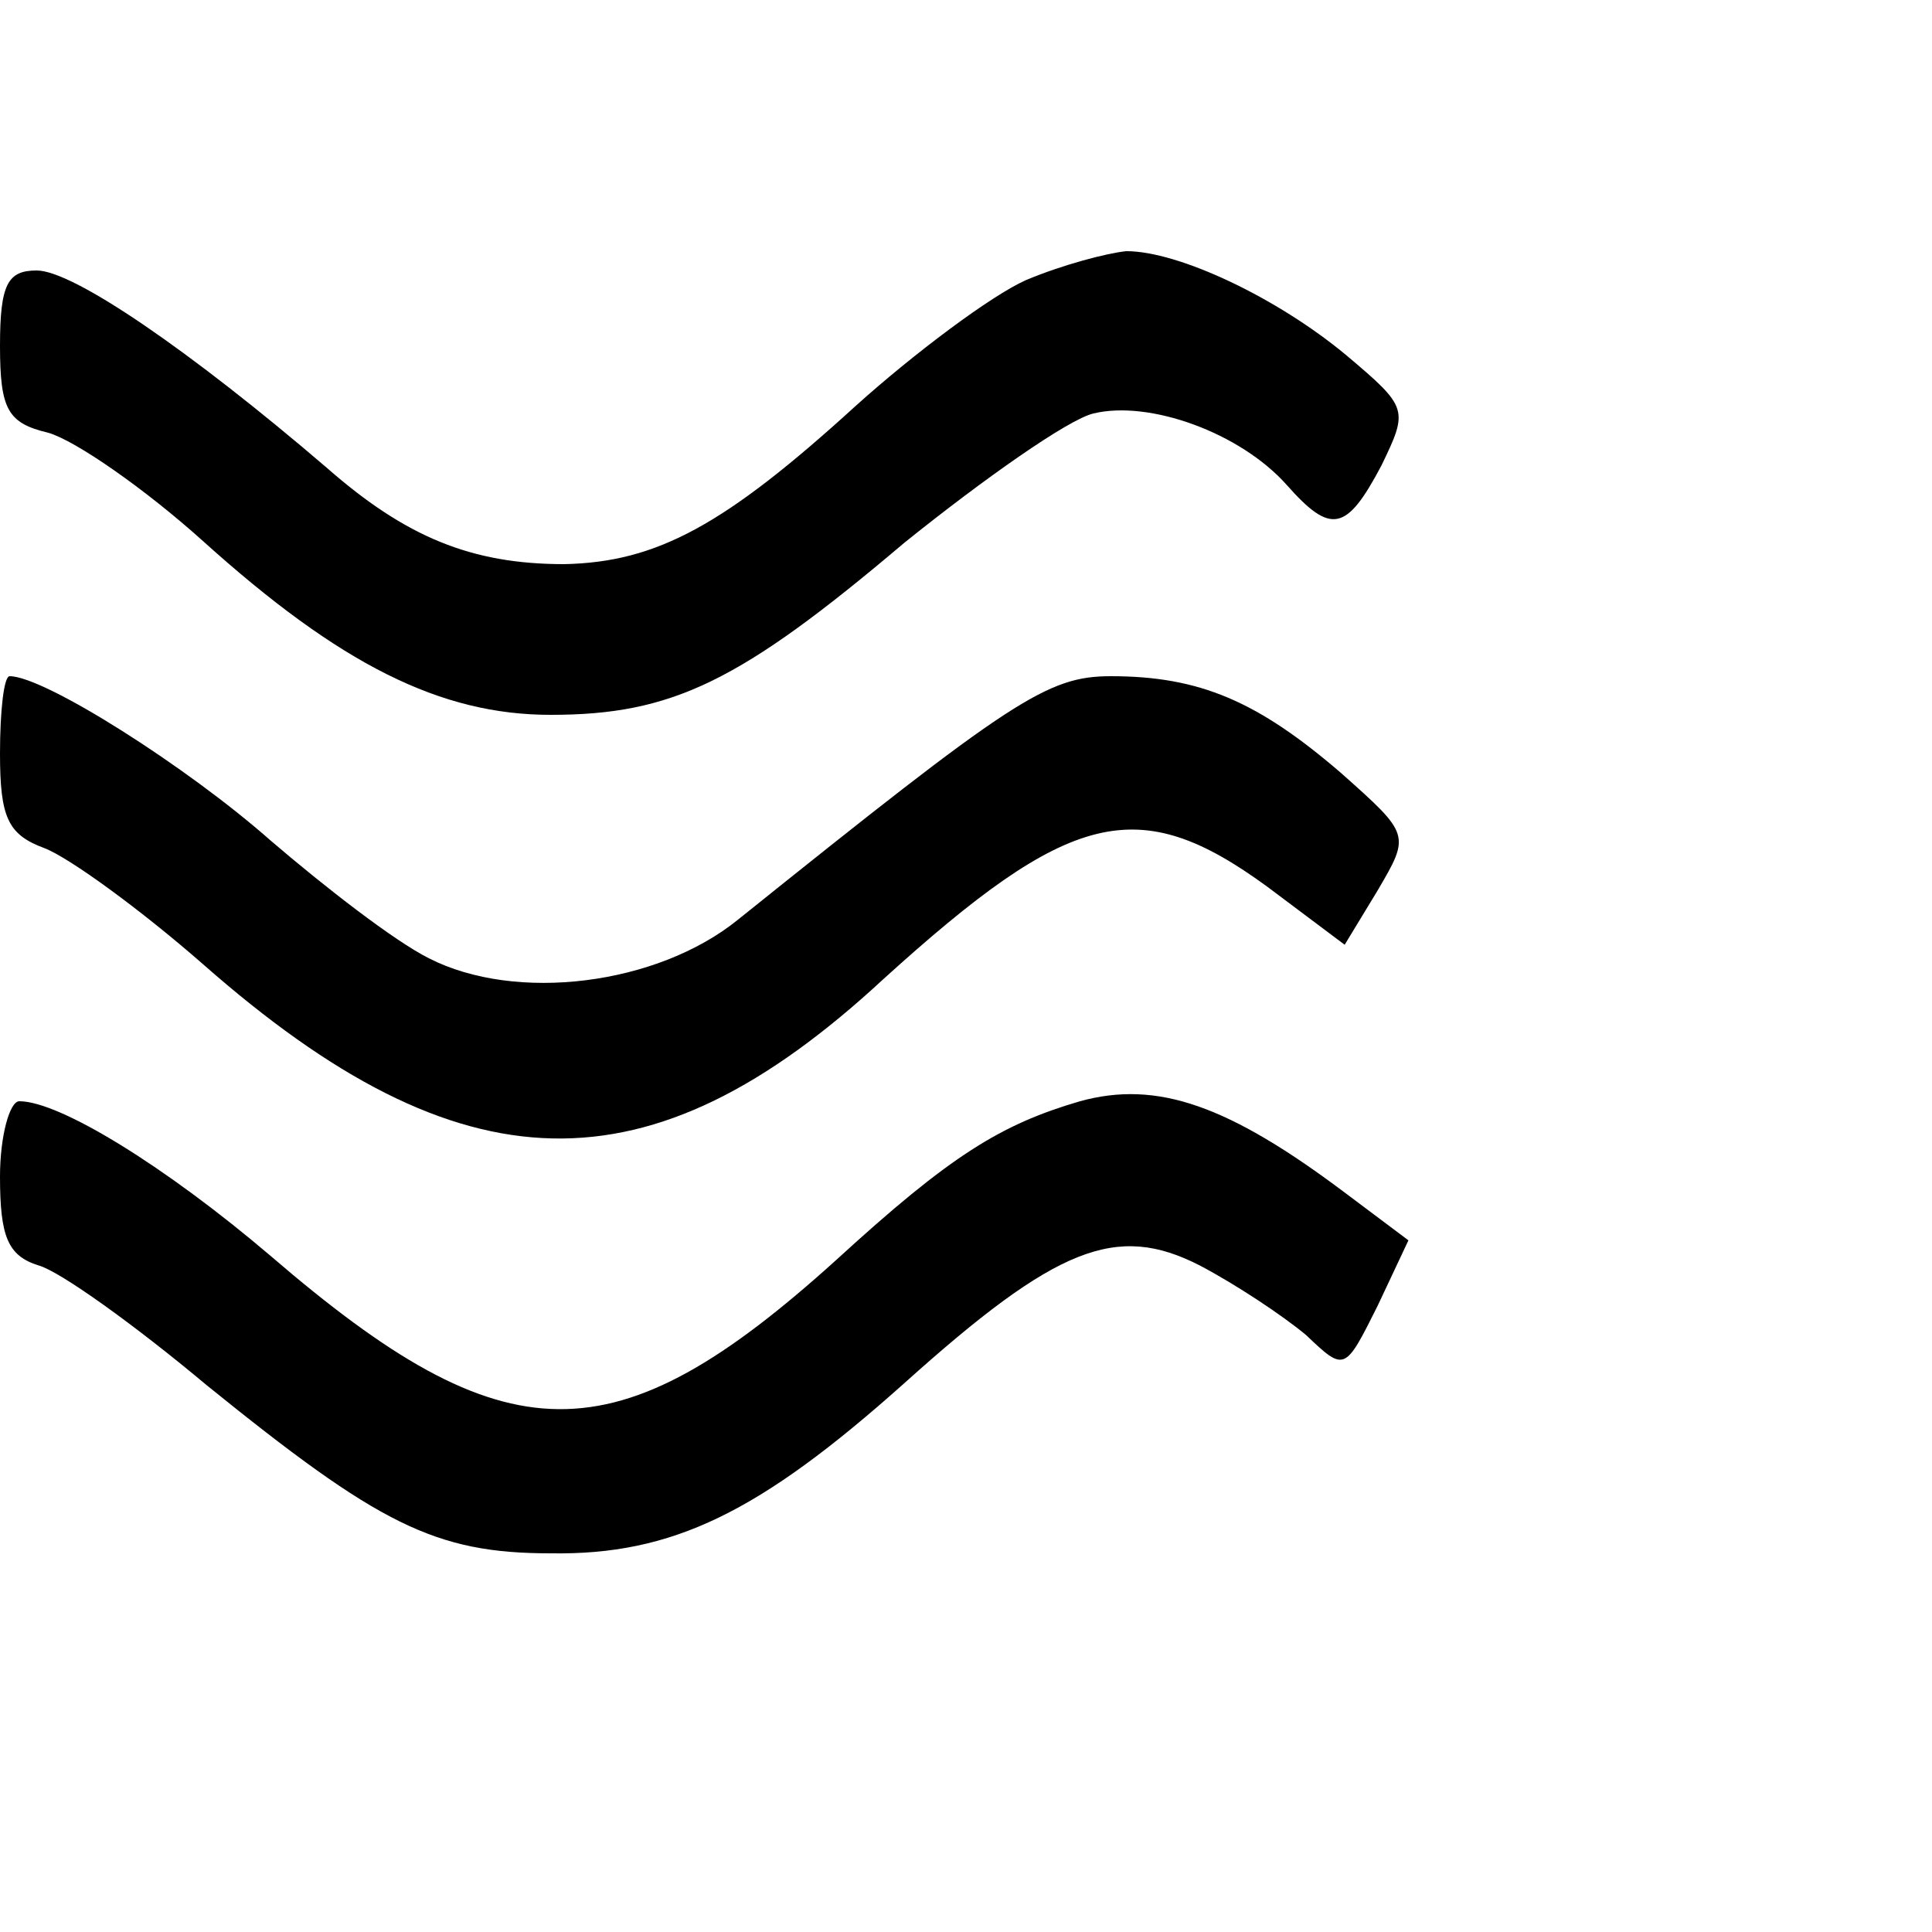
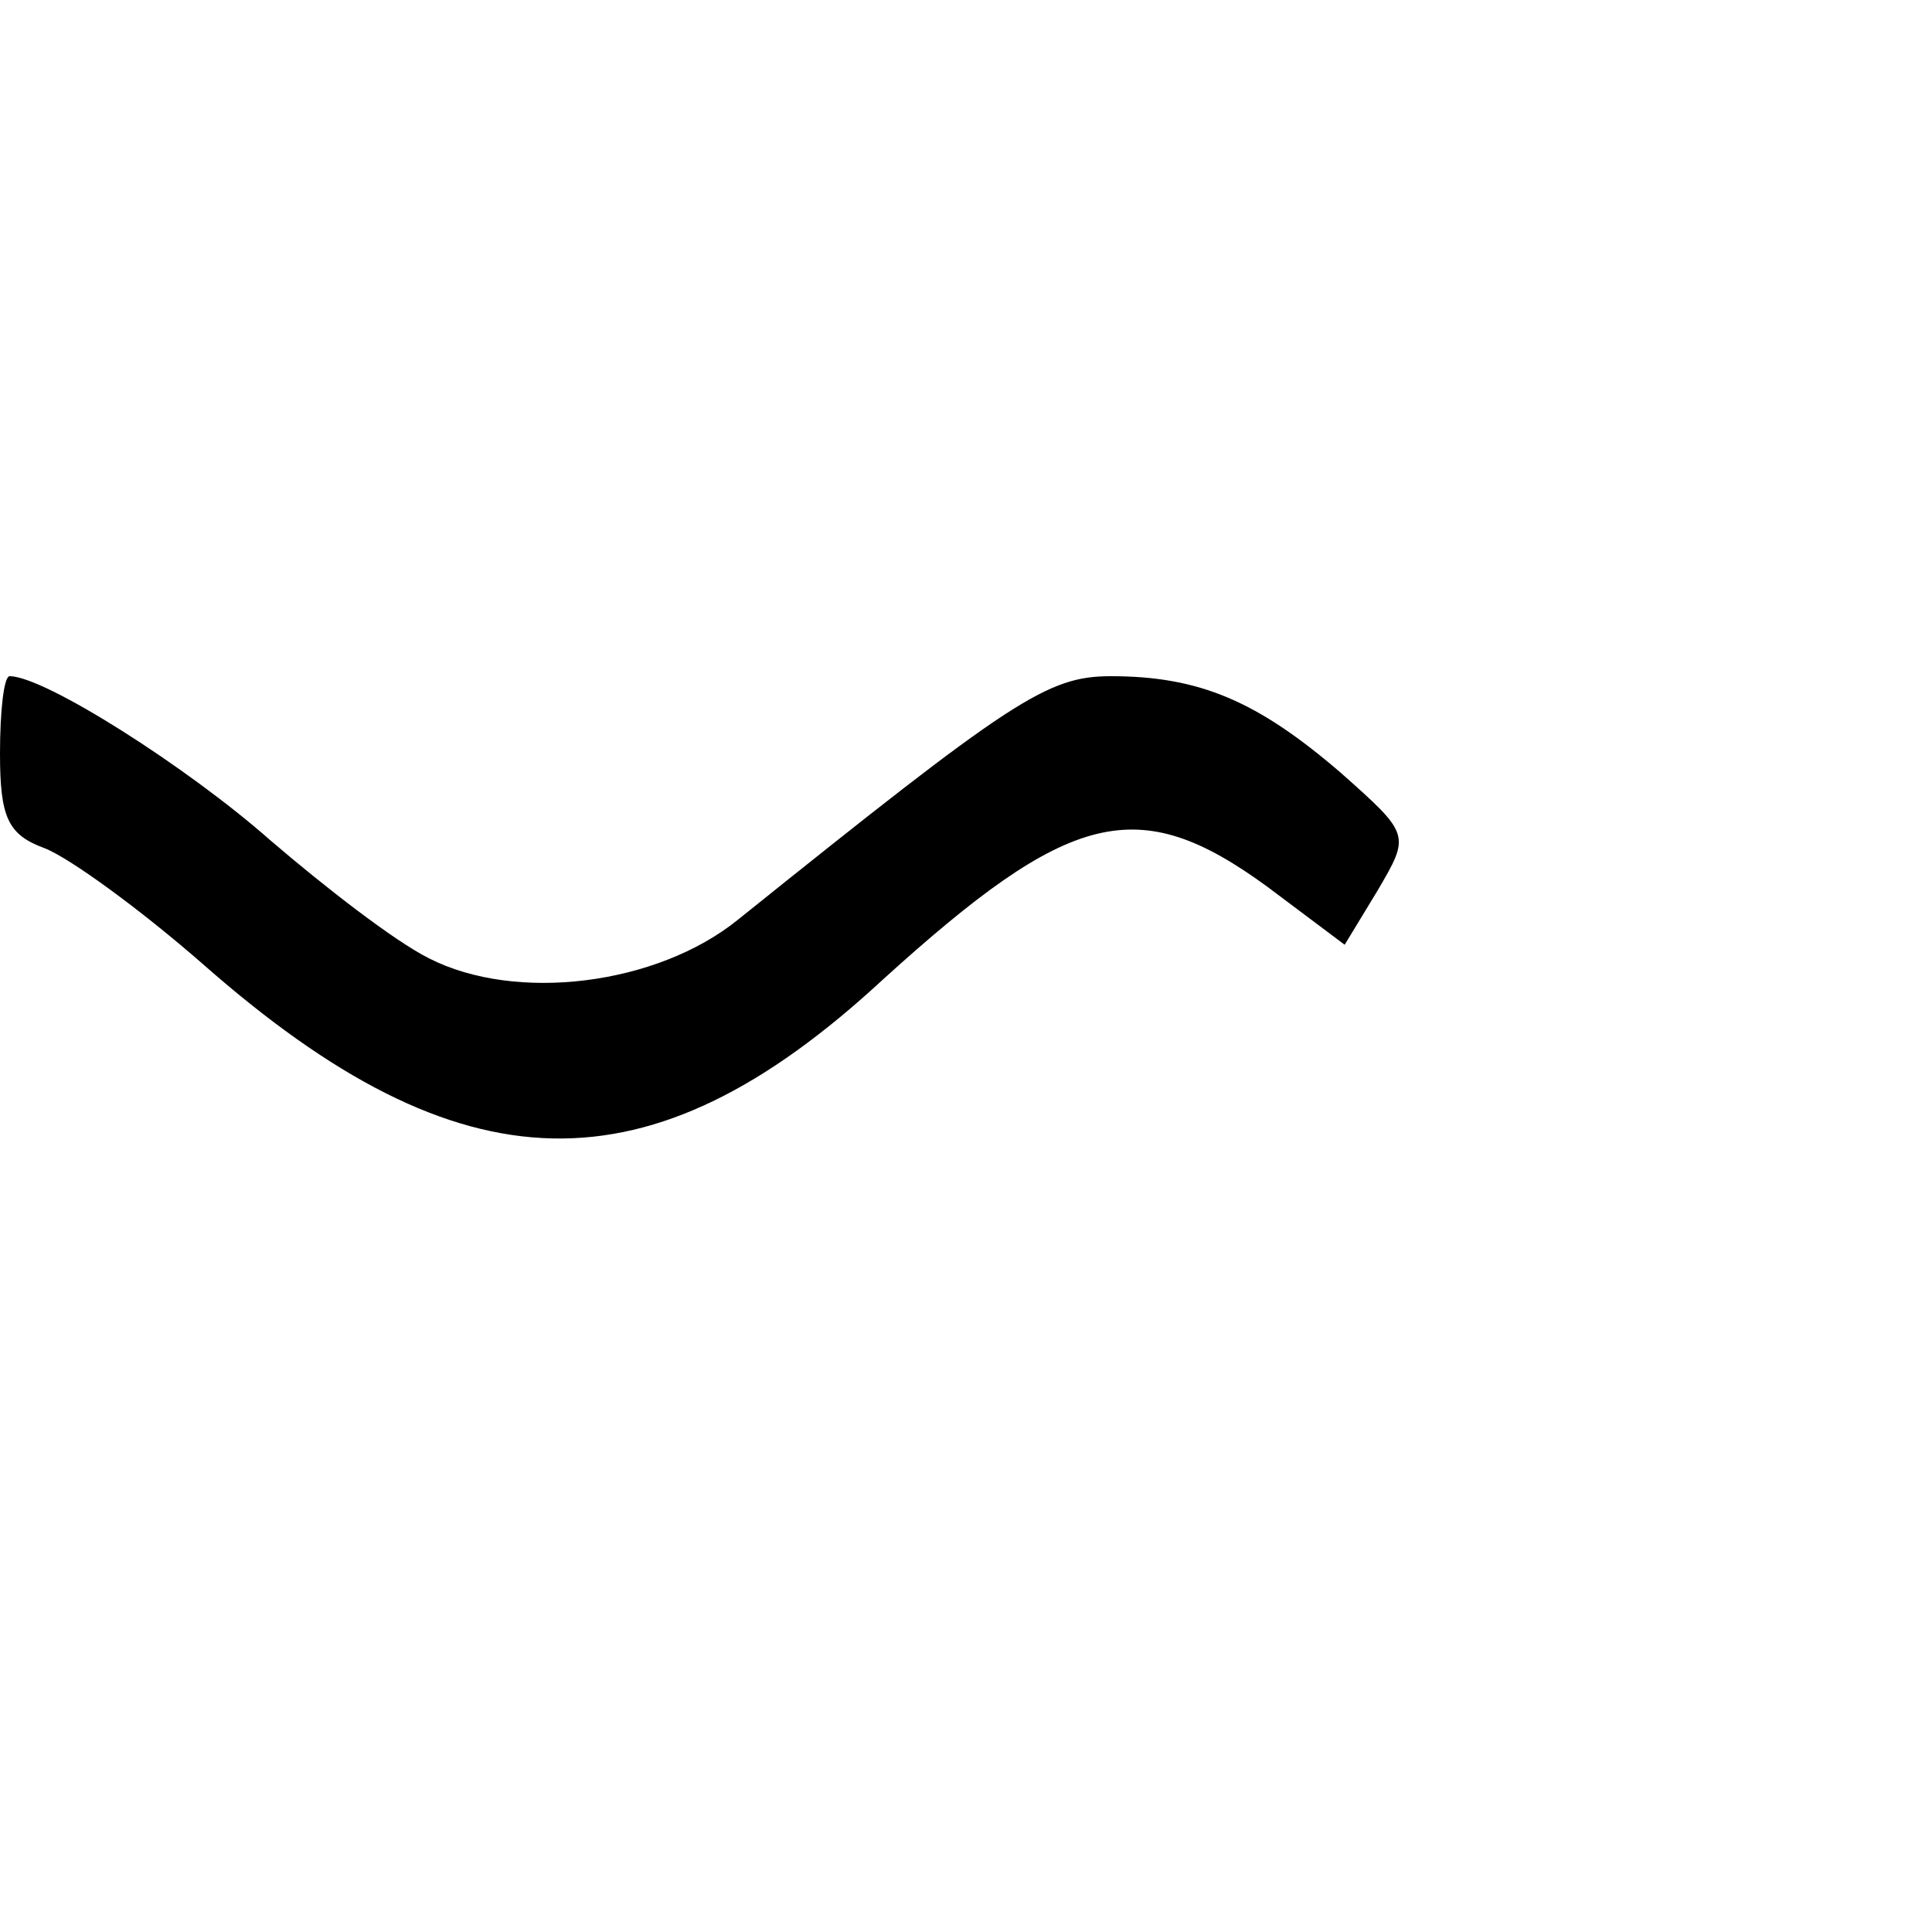
<svg xmlns="http://www.w3.org/2000/svg" version="1.0" width="100pt" height="100pt" viewBox="0 0 100 100" preserveAspectRatio="xMidYMid meet">
  <g transform="translate(0,100) scale(0.1,-0.1)" fill="#000000" stroke="none">
-     <path d="M531 855 c-18 -8 -58 -38 -88 -65 -68 -62 -103 -81 -151 -82 -48 0 -82 14 -123 50 -70 60 -131 102 -150 102 -15 0 -19 -7 -19 -39 0 -33 4 -40 25 -45 14 -4 50 -29 80 -56 71 -64 123 -90 180 -90 63 0 98 17 183 89 41 33 85 64 98 67 29 7 76 -10 100 -37 23 -26 31 -24 49 10 14 29 14 30 -18 57 -36 30 -87 54 -114 54 -10 -1 -33 -7 -52 -15z" />
    <path d="M0 610 c0 -33 4 -42 23 -49 13 -5 50 -32 82 -60 134 -118 231 -120 352 -8 97 88 132 97 199 48 l40 -30 17 28 c17 29 17 29 -19 61 -43 37 -73 50 -119 50 -33 0 -51 -12 -193 -126 -42 -34 -115 -43 -160 -20 -18 9 -54 37 -82 61 -43 38 -117 85 -135 85 -3 0 -5 -18 -5 -40z" />
-     <path d="M559 430 c-41 -12 -67 -28 -126 -82 -115 -104 -171 -103 -293 2 -54 46 -109 80 -130 80 -5 0 -10 -18 -10 -39 0 -31 4 -41 20 -46 11 -3 50 -31 87 -62 89 -72 118 -87 178 -87 63 -1 108 21 183 88 79 71 110 83 153 61 19 -10 43 -26 55 -36 20 -19 20 -19 37 15 l16 34 -32 24 c-61 46 -98 59 -138 48z" />
  </g>
</svg>